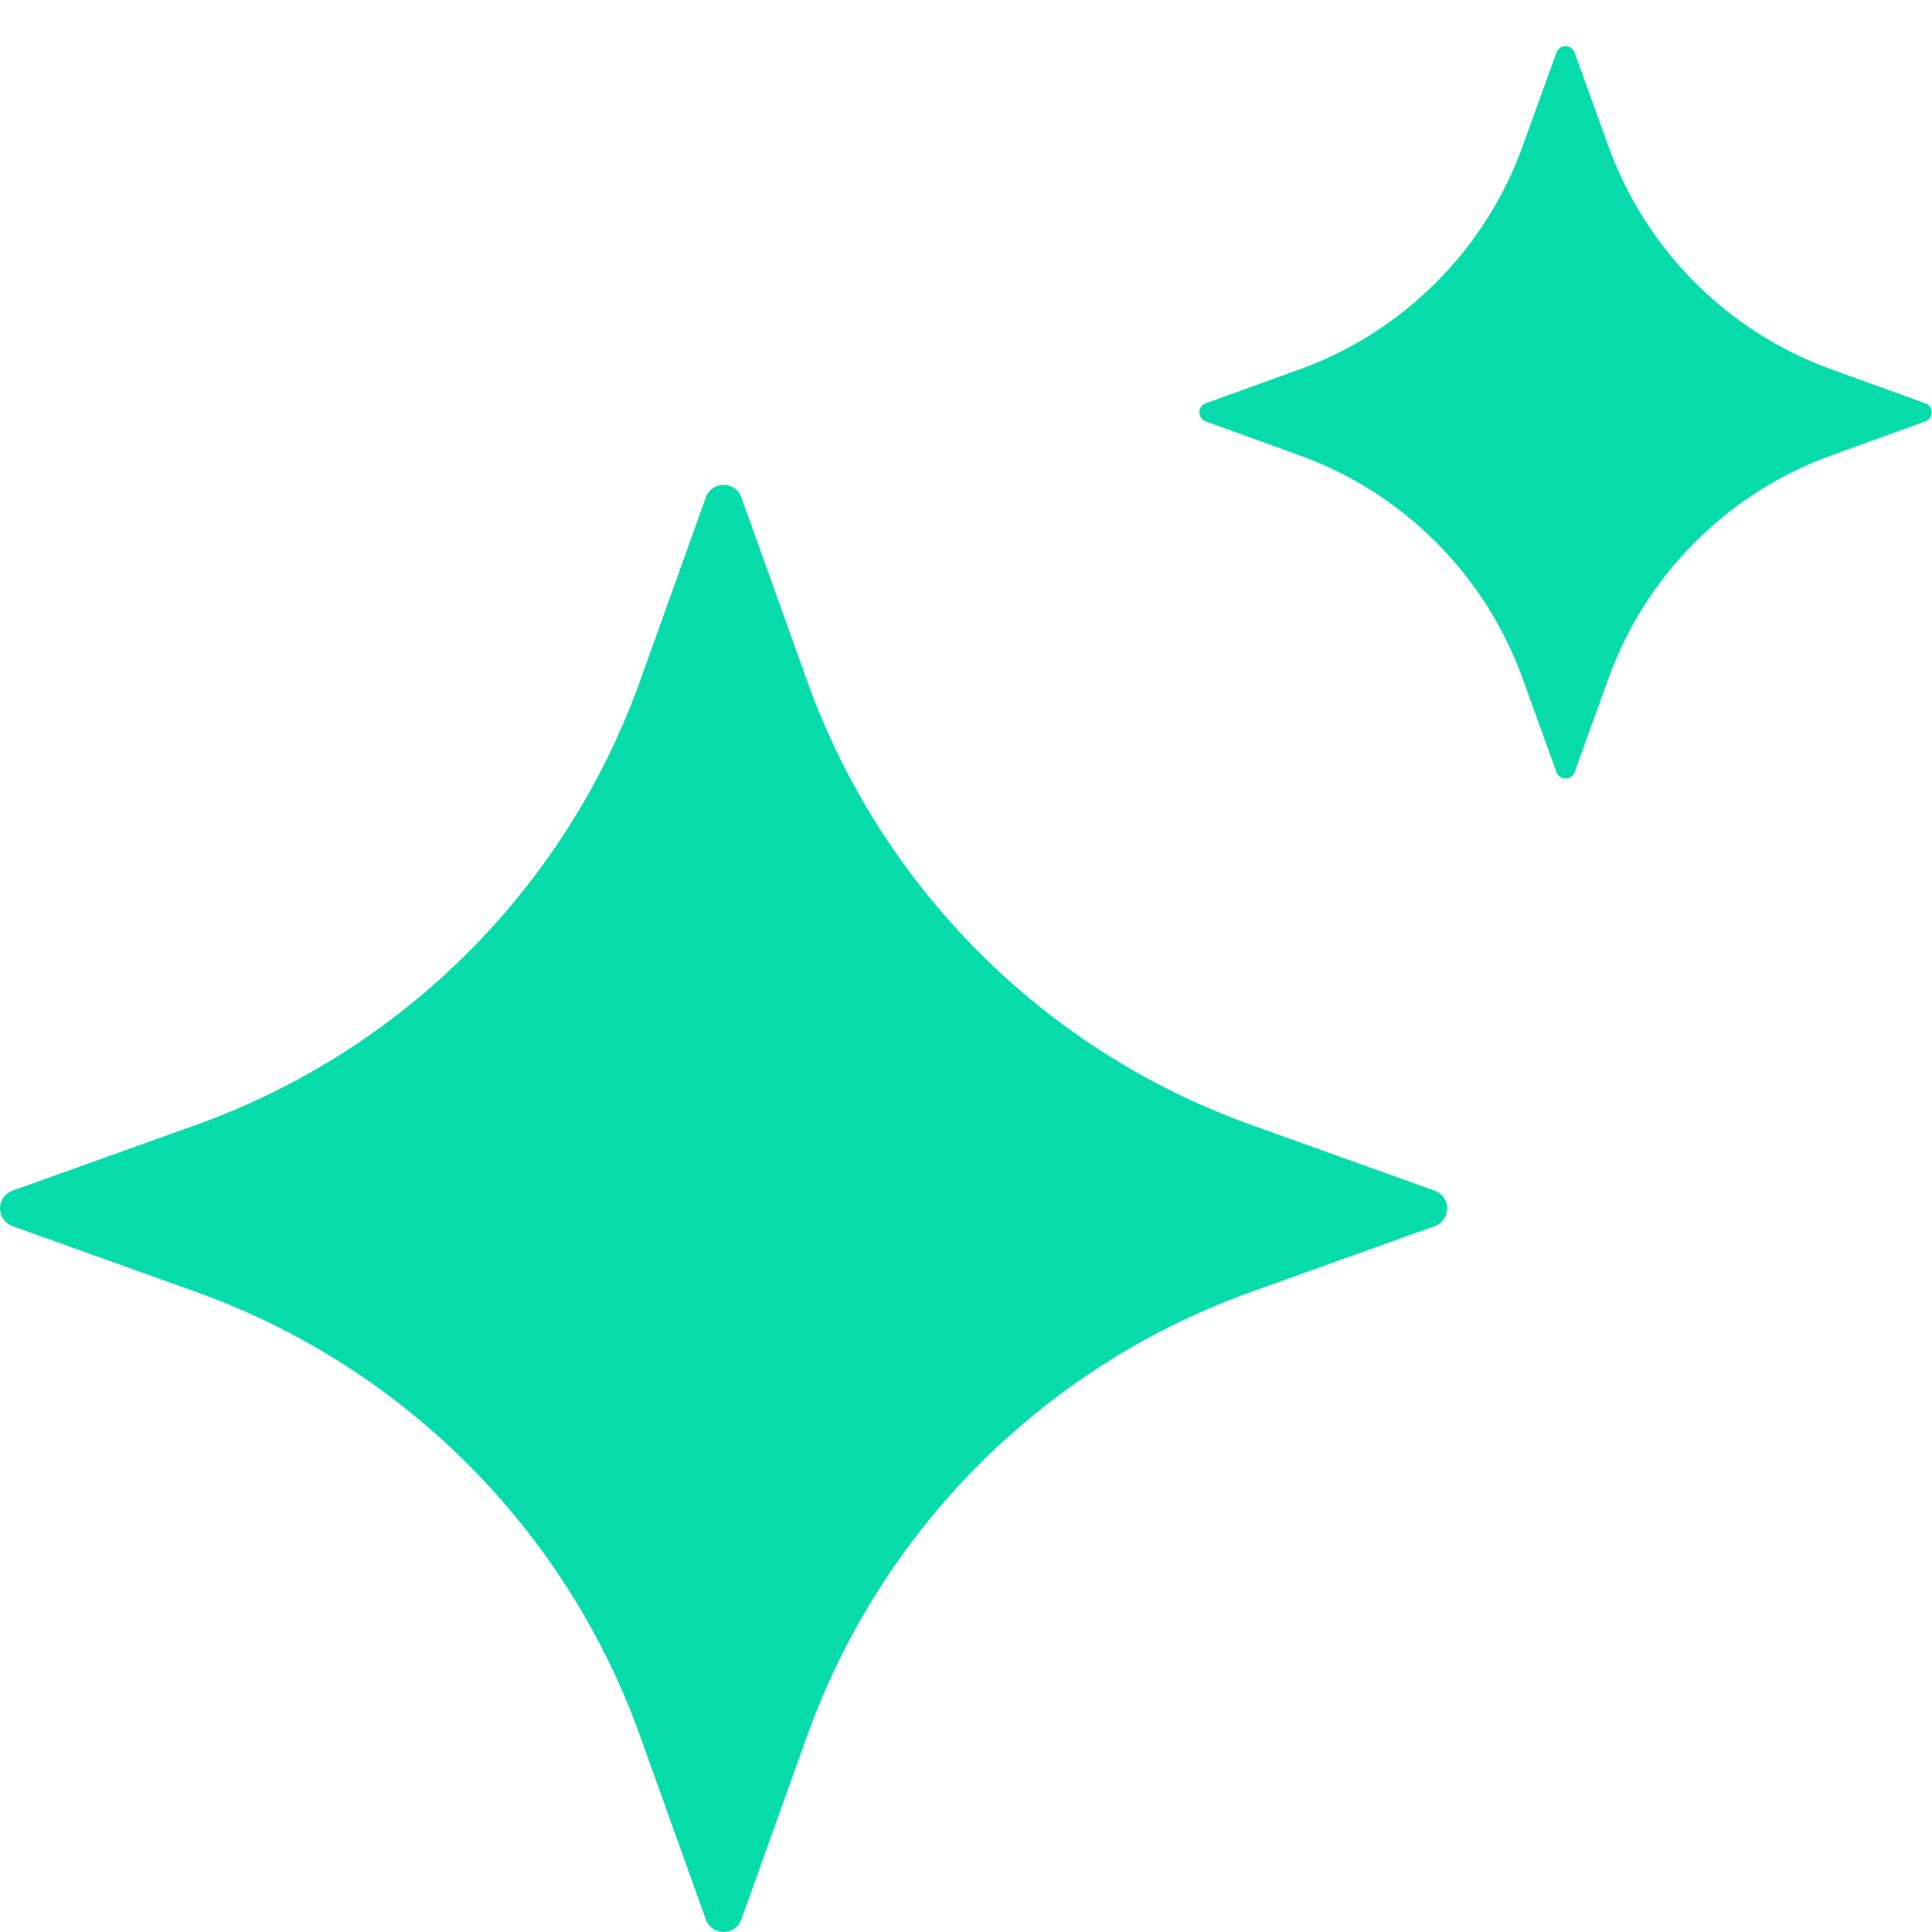
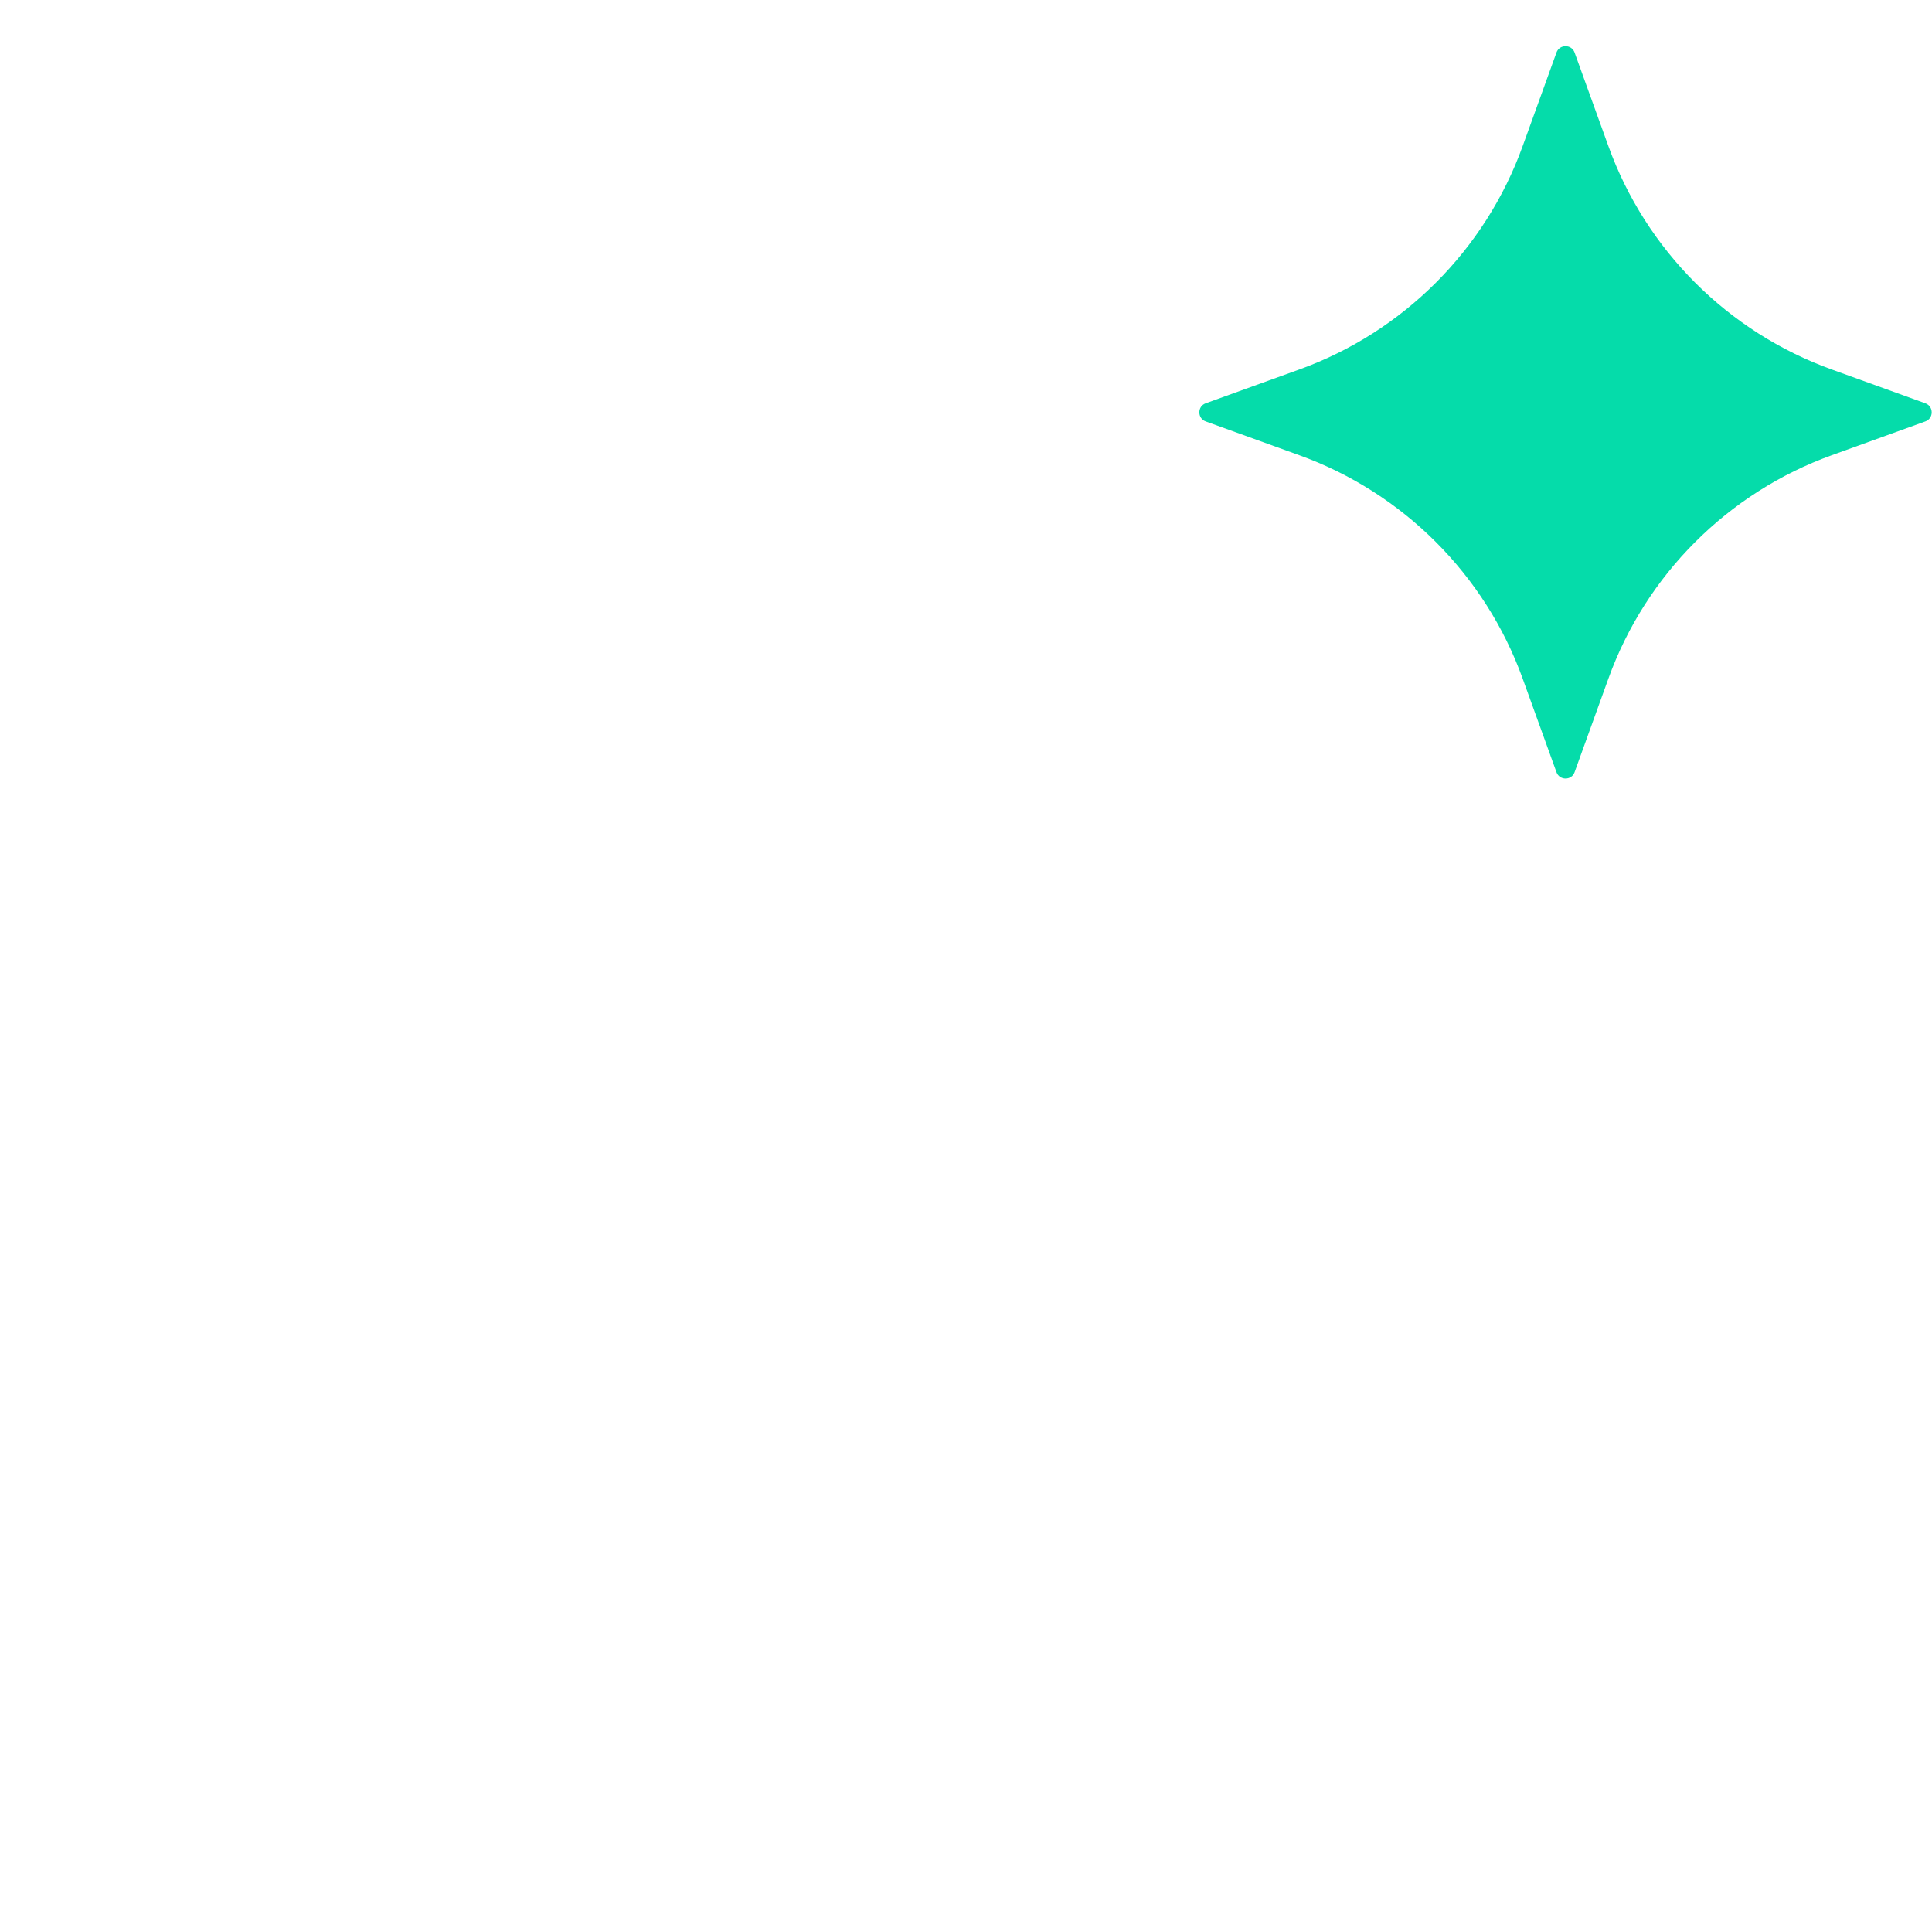
<svg xmlns="http://www.w3.org/2000/svg" id="Layer_1" version="1.1" viewBox="0 0 32 32">
  <defs>
    <style>
      .st0 {
        fill: #05dcaa;
      }
    </style>
  </defs>
  <g id="AI">
-     <path class="st0" d="M12.28,8.24l1.1,3.07c1.23,3.4,3.91,6.08,7.31,7.31l3.07,1.1c.28.1.28.49,0,.59l-3.07,1.1c-3.4,1.23-6.08,3.91-7.31,7.31l-1.1,3.07c-.1.28-.49.28-.59,0l-1.1-3.07c-1.23-3.4-3.91-6.08-7.31-7.31l-3.07-1.1c-.28-.1-.28-.49,0-.59l3.07-1.1c3.4-1.23,6.08-3.91,7.31-7.31l1.1-3.07c.1-.28.49-.28.59,0Z" />
    <path class="st0" d="M26.08.87l.56,1.55c.62,1.72,1.98,3.08,3.7,3.7l1.55.56c.14.05.14.25,0,.3l-1.55.56c-1.72.62-3.08,1.98-3.7,3.7l-.56,1.55c-.05.14-.25.14-.3,0l-.56-1.55c-.62-1.72-1.98-3.08-3.7-3.7l-1.55-.56c-.14-.05-.14-.25,0-.3l1.55-.56c1.72-.62,3.08-1.98,3.7-3.7l.56-1.55c.05-.14.25-.14.3,0Z" />
  </g>
</svg>